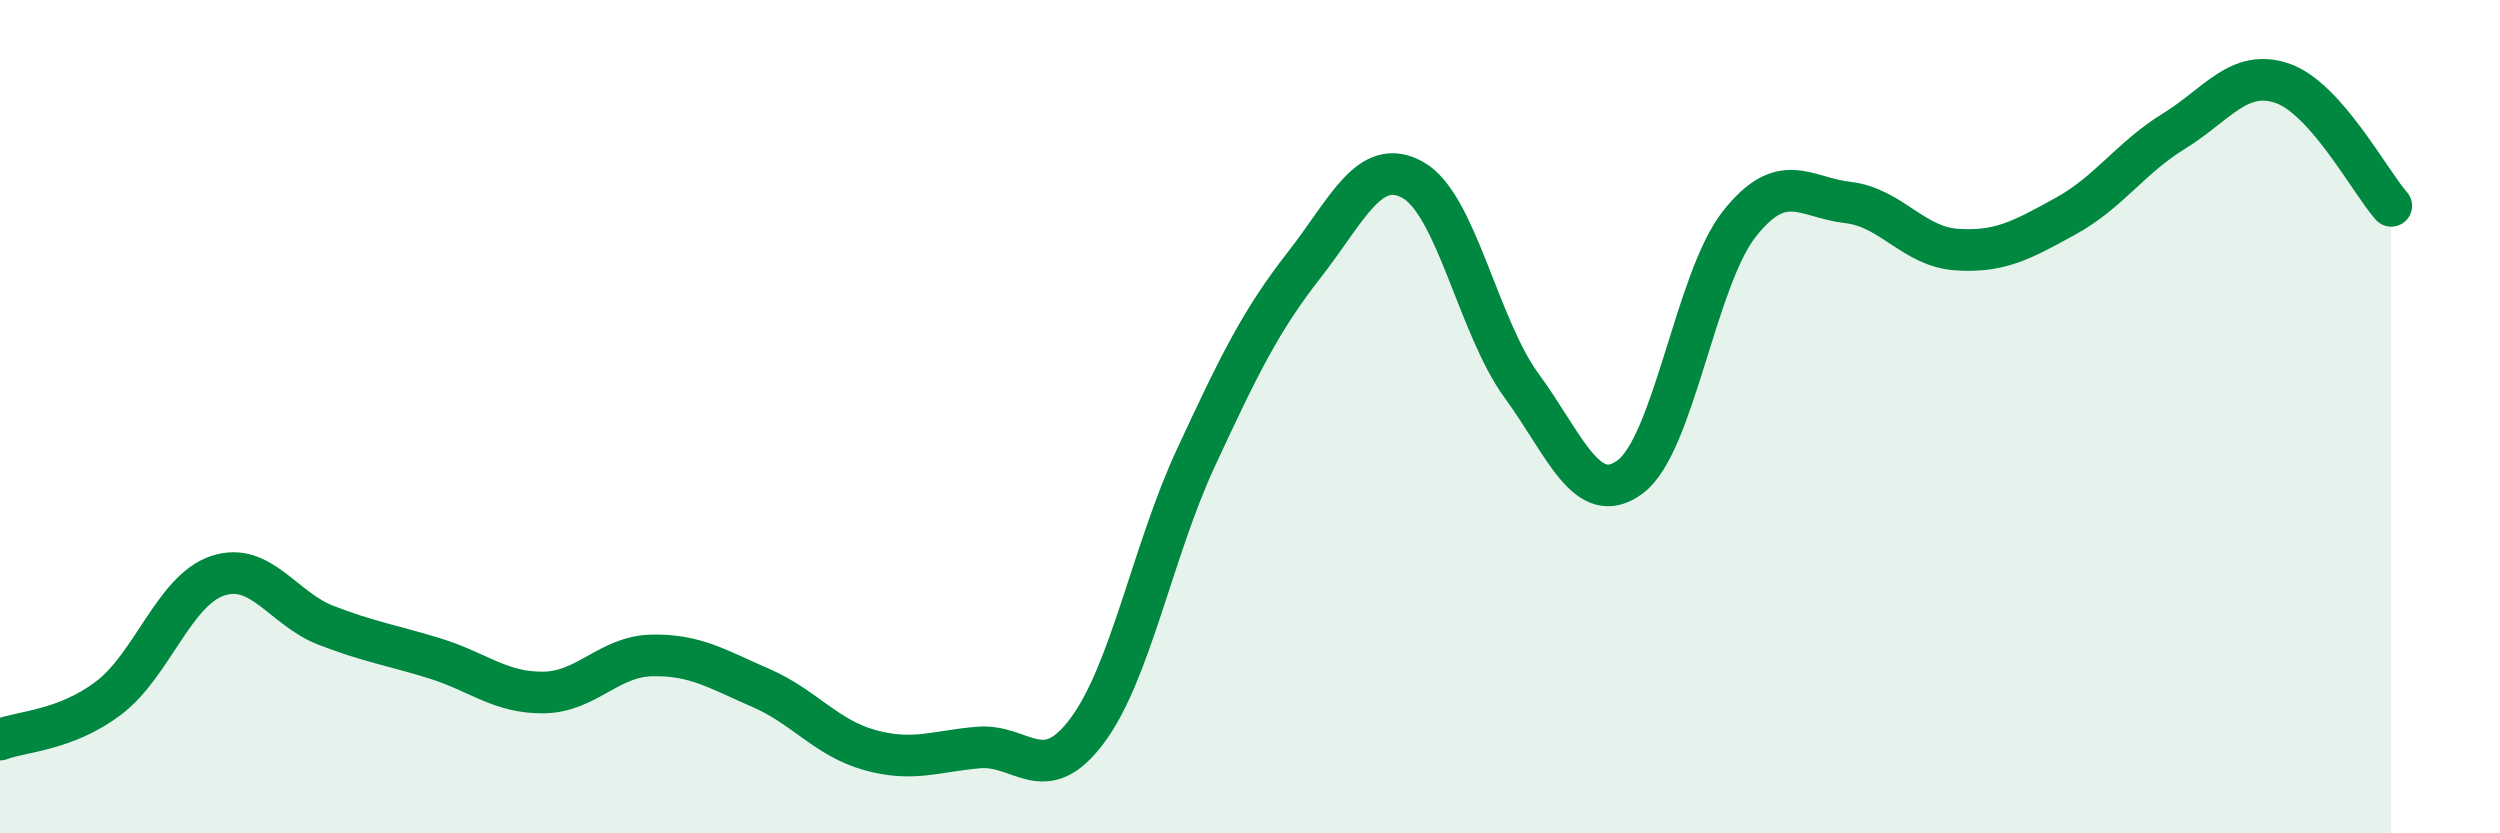
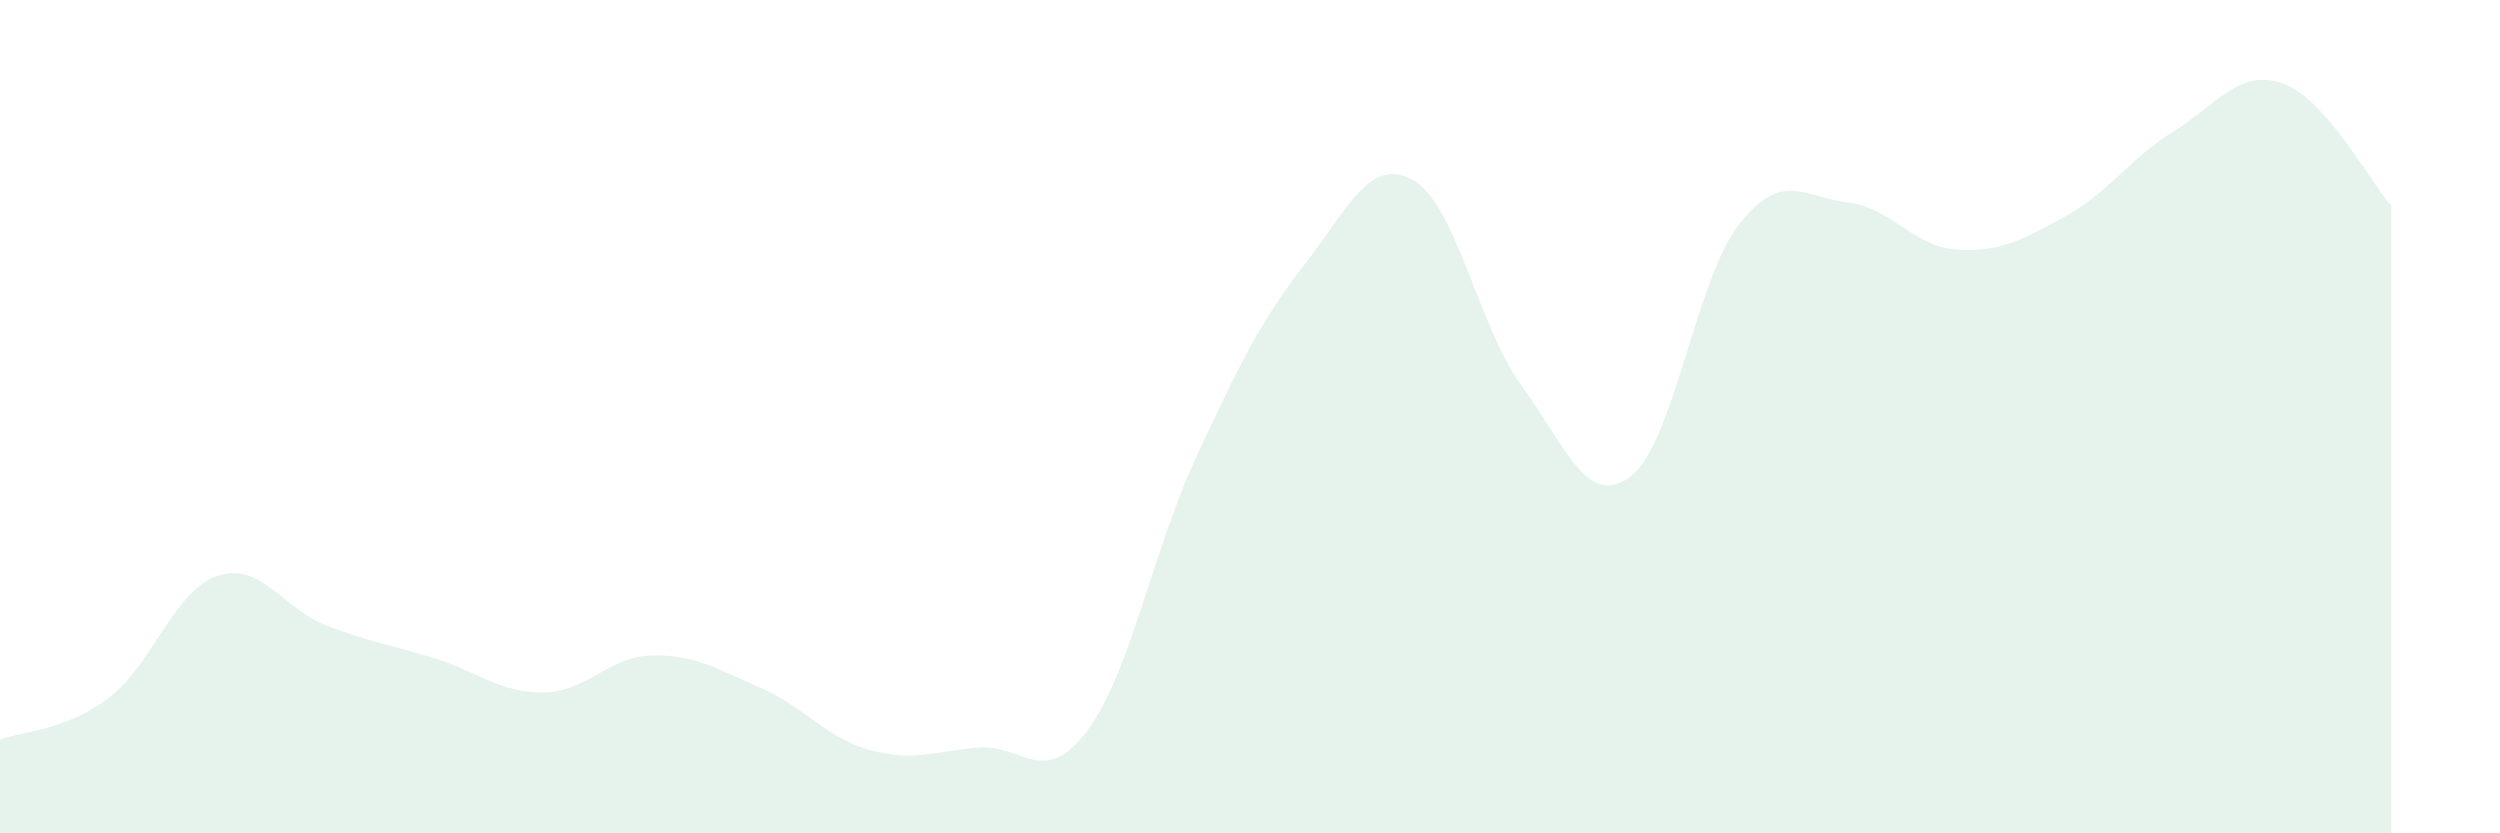
<svg xmlns="http://www.w3.org/2000/svg" width="60" height="20" viewBox="0 0 60 20">
  <path d="M 0,17.75 C 0.52,17.55 1.57,17.54 2.61,16.75 C 3.65,15.96 4.18,14.17 5.22,13.82 C 6.26,13.47 6.79,14.61 7.83,15.01 C 8.87,15.41 9.39,15.48 10.43,15.8 C 11.47,16.12 12,16.63 13.04,16.62 C 14.08,16.61 14.61,15.75 15.65,15.73 C 16.69,15.71 17.22,16.06 18.26,16.51 C 19.3,16.96 19.83,17.71 20.87,18 C 21.91,18.29 22.44,18.03 23.48,17.94 C 24.52,17.85 25.05,18.93 26.09,17.54 C 27.13,16.15 27.66,13.23 28.7,10.99 C 29.74,8.75 30.26,7.69 31.3,6.36 C 32.34,5.03 32.87,3.74 33.91,4.32 C 34.95,4.9 35.48,7.84 36.52,9.26 C 37.56,10.68 38.09,12.22 39.13,11.44 C 40.17,10.66 40.7,6.7 41.74,5.38 C 42.78,4.06 43.31,4.74 44.35,4.86 C 45.39,4.98 45.92,5.92 46.96,5.99 C 48,6.06 48.53,5.76 49.57,5.19 C 50.61,4.62 51.13,3.79 52.17,3.15 C 53.21,2.51 53.74,1.64 54.78,2 C 55.82,2.36 56.87,4.35 57.39,4.94L57.39 20L0 20Z" fill="#008740" opacity="0.1" stroke-linecap="round" stroke-linejoin="round" />
-   <path d="M 0,17.75 C 0.52,17.55 1.57,17.54 2.61,16.75 C 3.65,15.96 4.18,14.17 5.22,13.82 C 6.26,13.47 6.79,14.61 7.83,15.01 C 8.87,15.41 9.39,15.48 10.43,15.8 C 11.47,16.12 12,16.63 13.04,16.62 C 14.08,16.61 14.61,15.75 15.65,15.73 C 16.69,15.71 17.22,16.06 18.26,16.51 C 19.3,16.96 19.83,17.71 20.87,18 C 21.91,18.29 22.44,18.03 23.48,17.94 C 24.52,17.85 25.05,18.93 26.09,17.54 C 27.13,16.15 27.66,13.23 28.7,10.99 C 29.74,8.75 30.26,7.69 31.3,6.36 C 32.34,5.03 32.87,3.74 33.91,4.32 C 34.95,4.9 35.48,7.84 36.52,9.26 C 37.56,10.68 38.09,12.22 39.13,11.44 C 40.17,10.66 40.7,6.7 41.74,5.38 C 42.78,4.06 43.31,4.74 44.35,4.86 C 45.39,4.98 45.92,5.92 46.96,5.99 C 48,6.06 48.53,5.76 49.57,5.19 C 50.61,4.62 51.13,3.79 52.17,3.15 C 53.21,2.51 53.74,1.64 54.78,2 C 55.82,2.36 56.87,4.35 57.39,4.94" stroke="#008740" stroke-width="1" fill="none" stroke-linecap="round" stroke-linejoin="round" />
</svg>